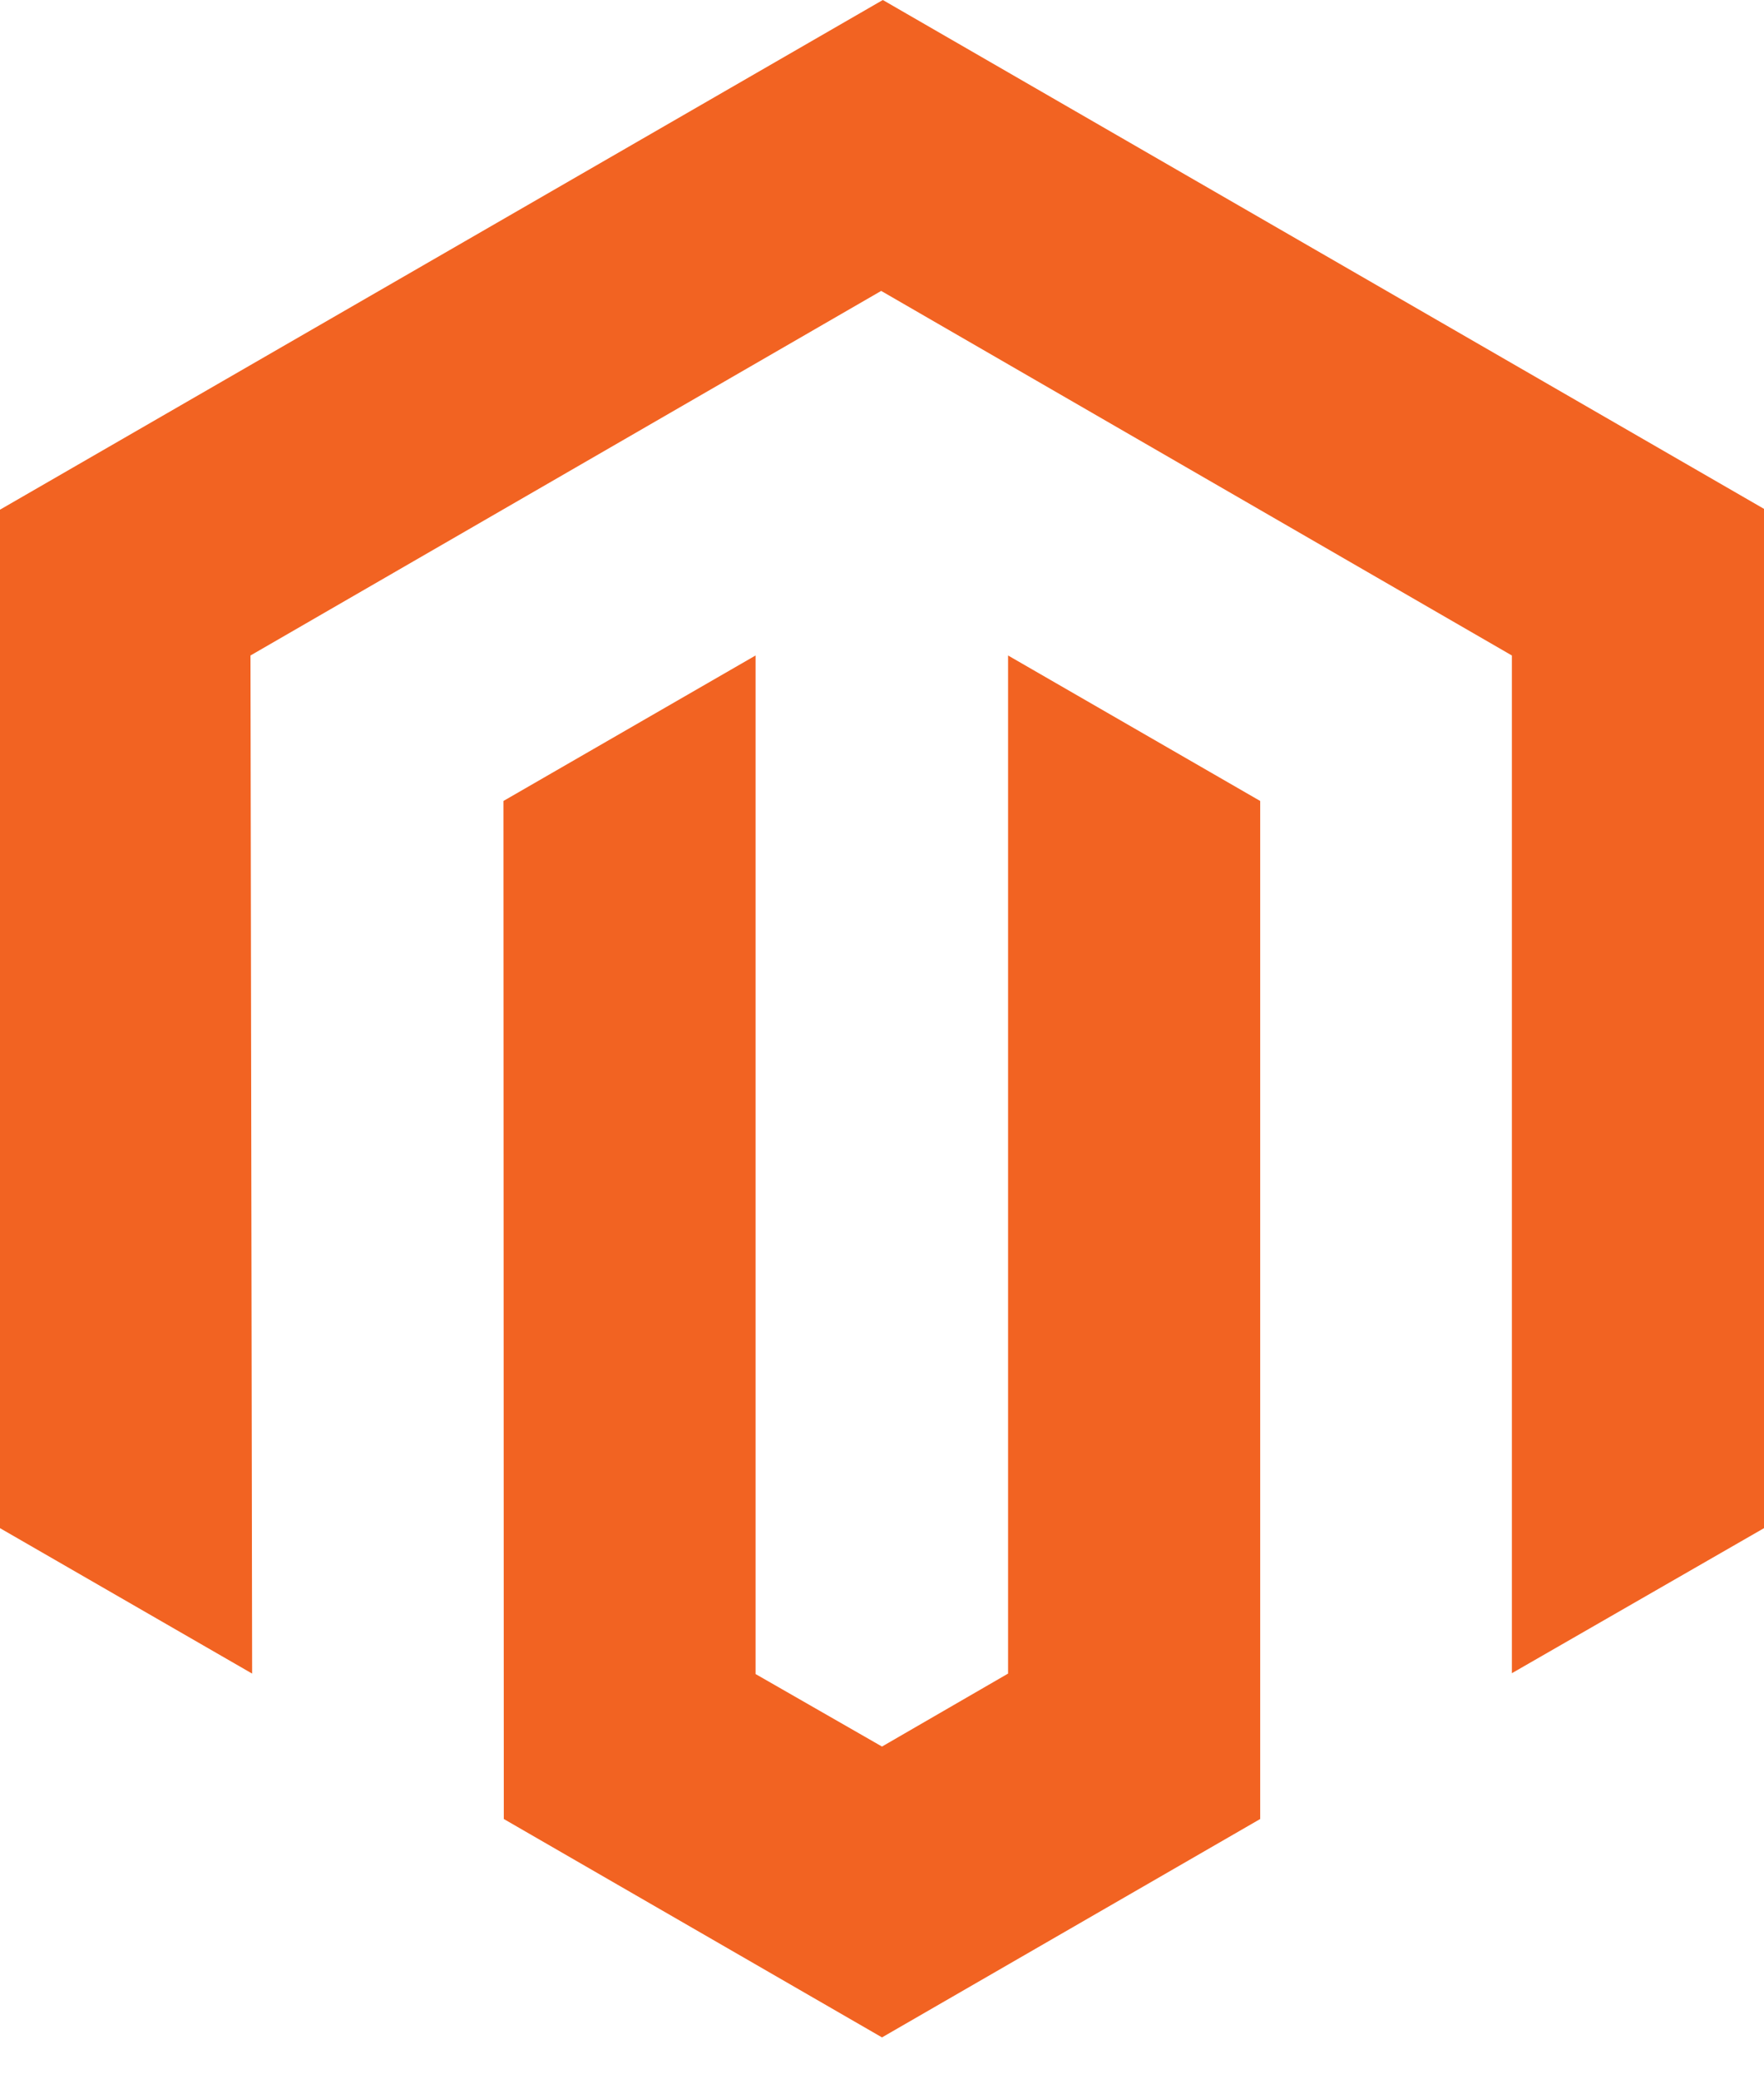
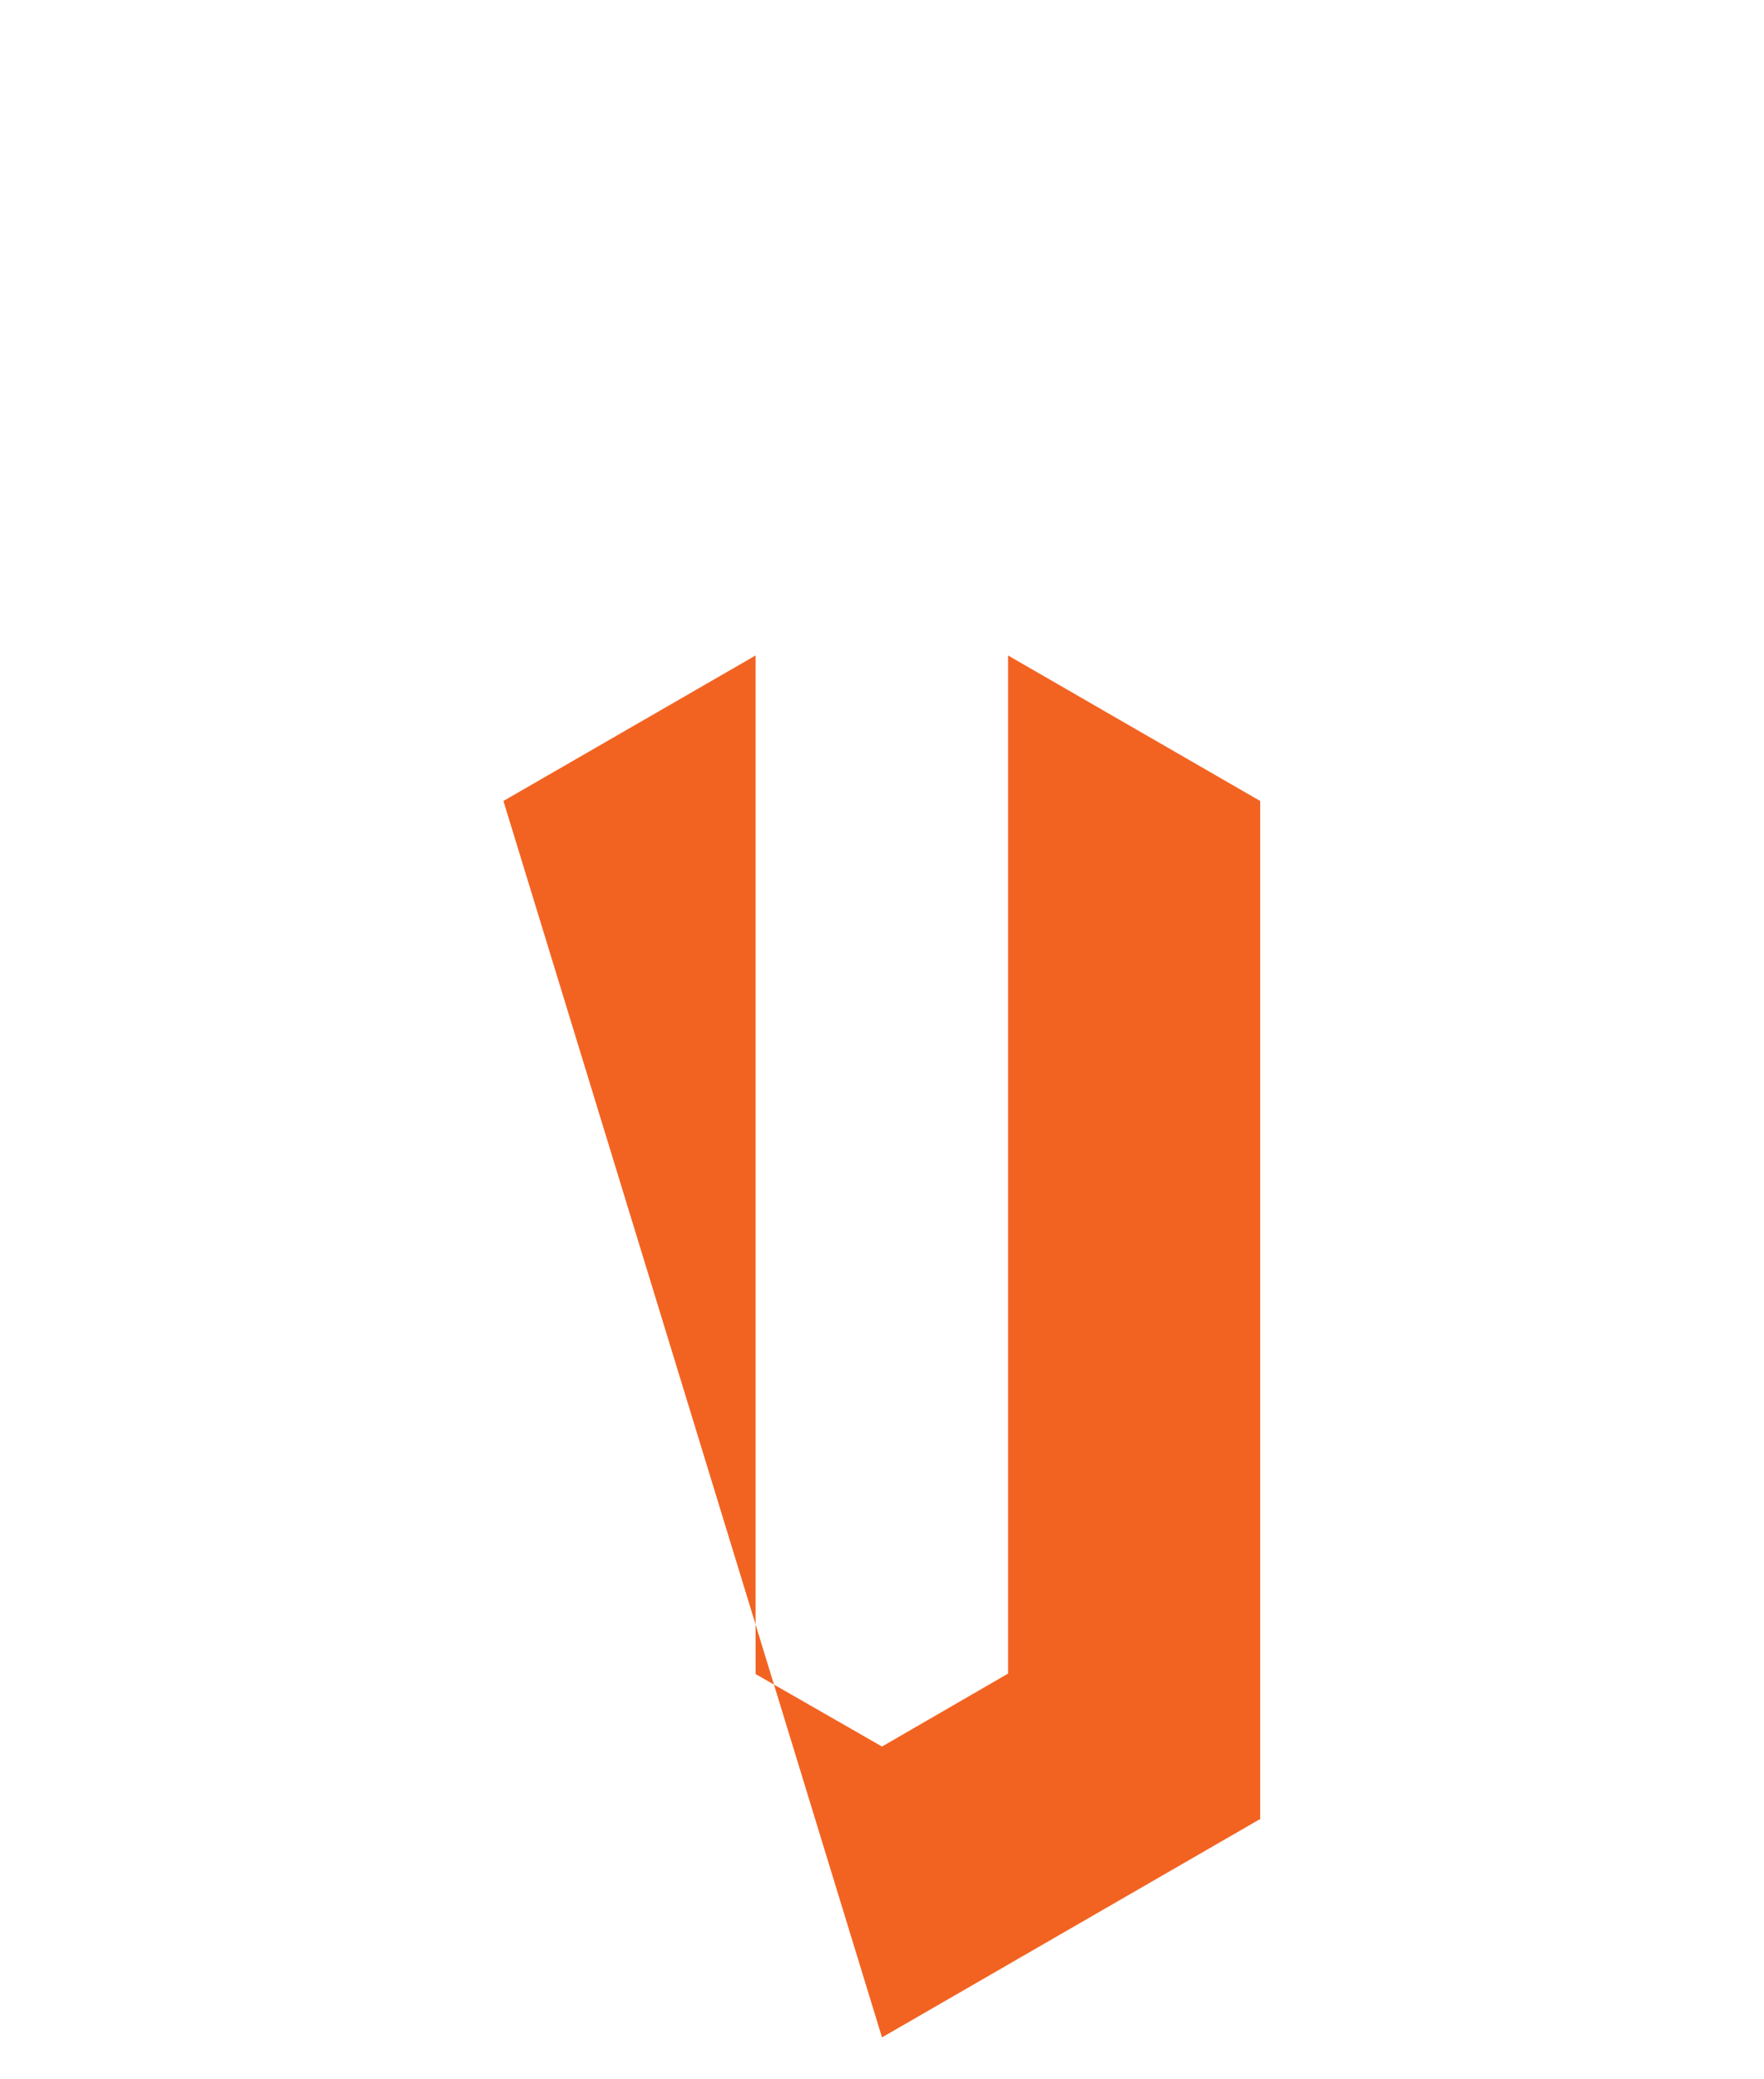
<svg xmlns="http://www.w3.org/2000/svg" width="28" height="33" viewBox="0 0 28 33" fill="none">
-   <path d="M14.013 0L0 8.089V24.253L4.002 26.561L3.976 10.403L13.987 4.617L23.998 10.403V26.555L28 24.253V8.076L14.013 0Z" fill="#F26322" />
-   <path d="M16.001 26.561L14 27.719L11.993 26.568V10.403L7.991 12.712L7.997 28.869L14 32.335L20.003 28.869V12.712L16.001 10.403V26.561Z" fill="#F26322" />
+   <path d="M16.001 26.561L14 27.719L11.993 26.568V10.403L7.991 12.712L14 32.335L20.003 28.869V12.712L16.001 10.403V26.561Z" fill="#F26322" />
</svg>